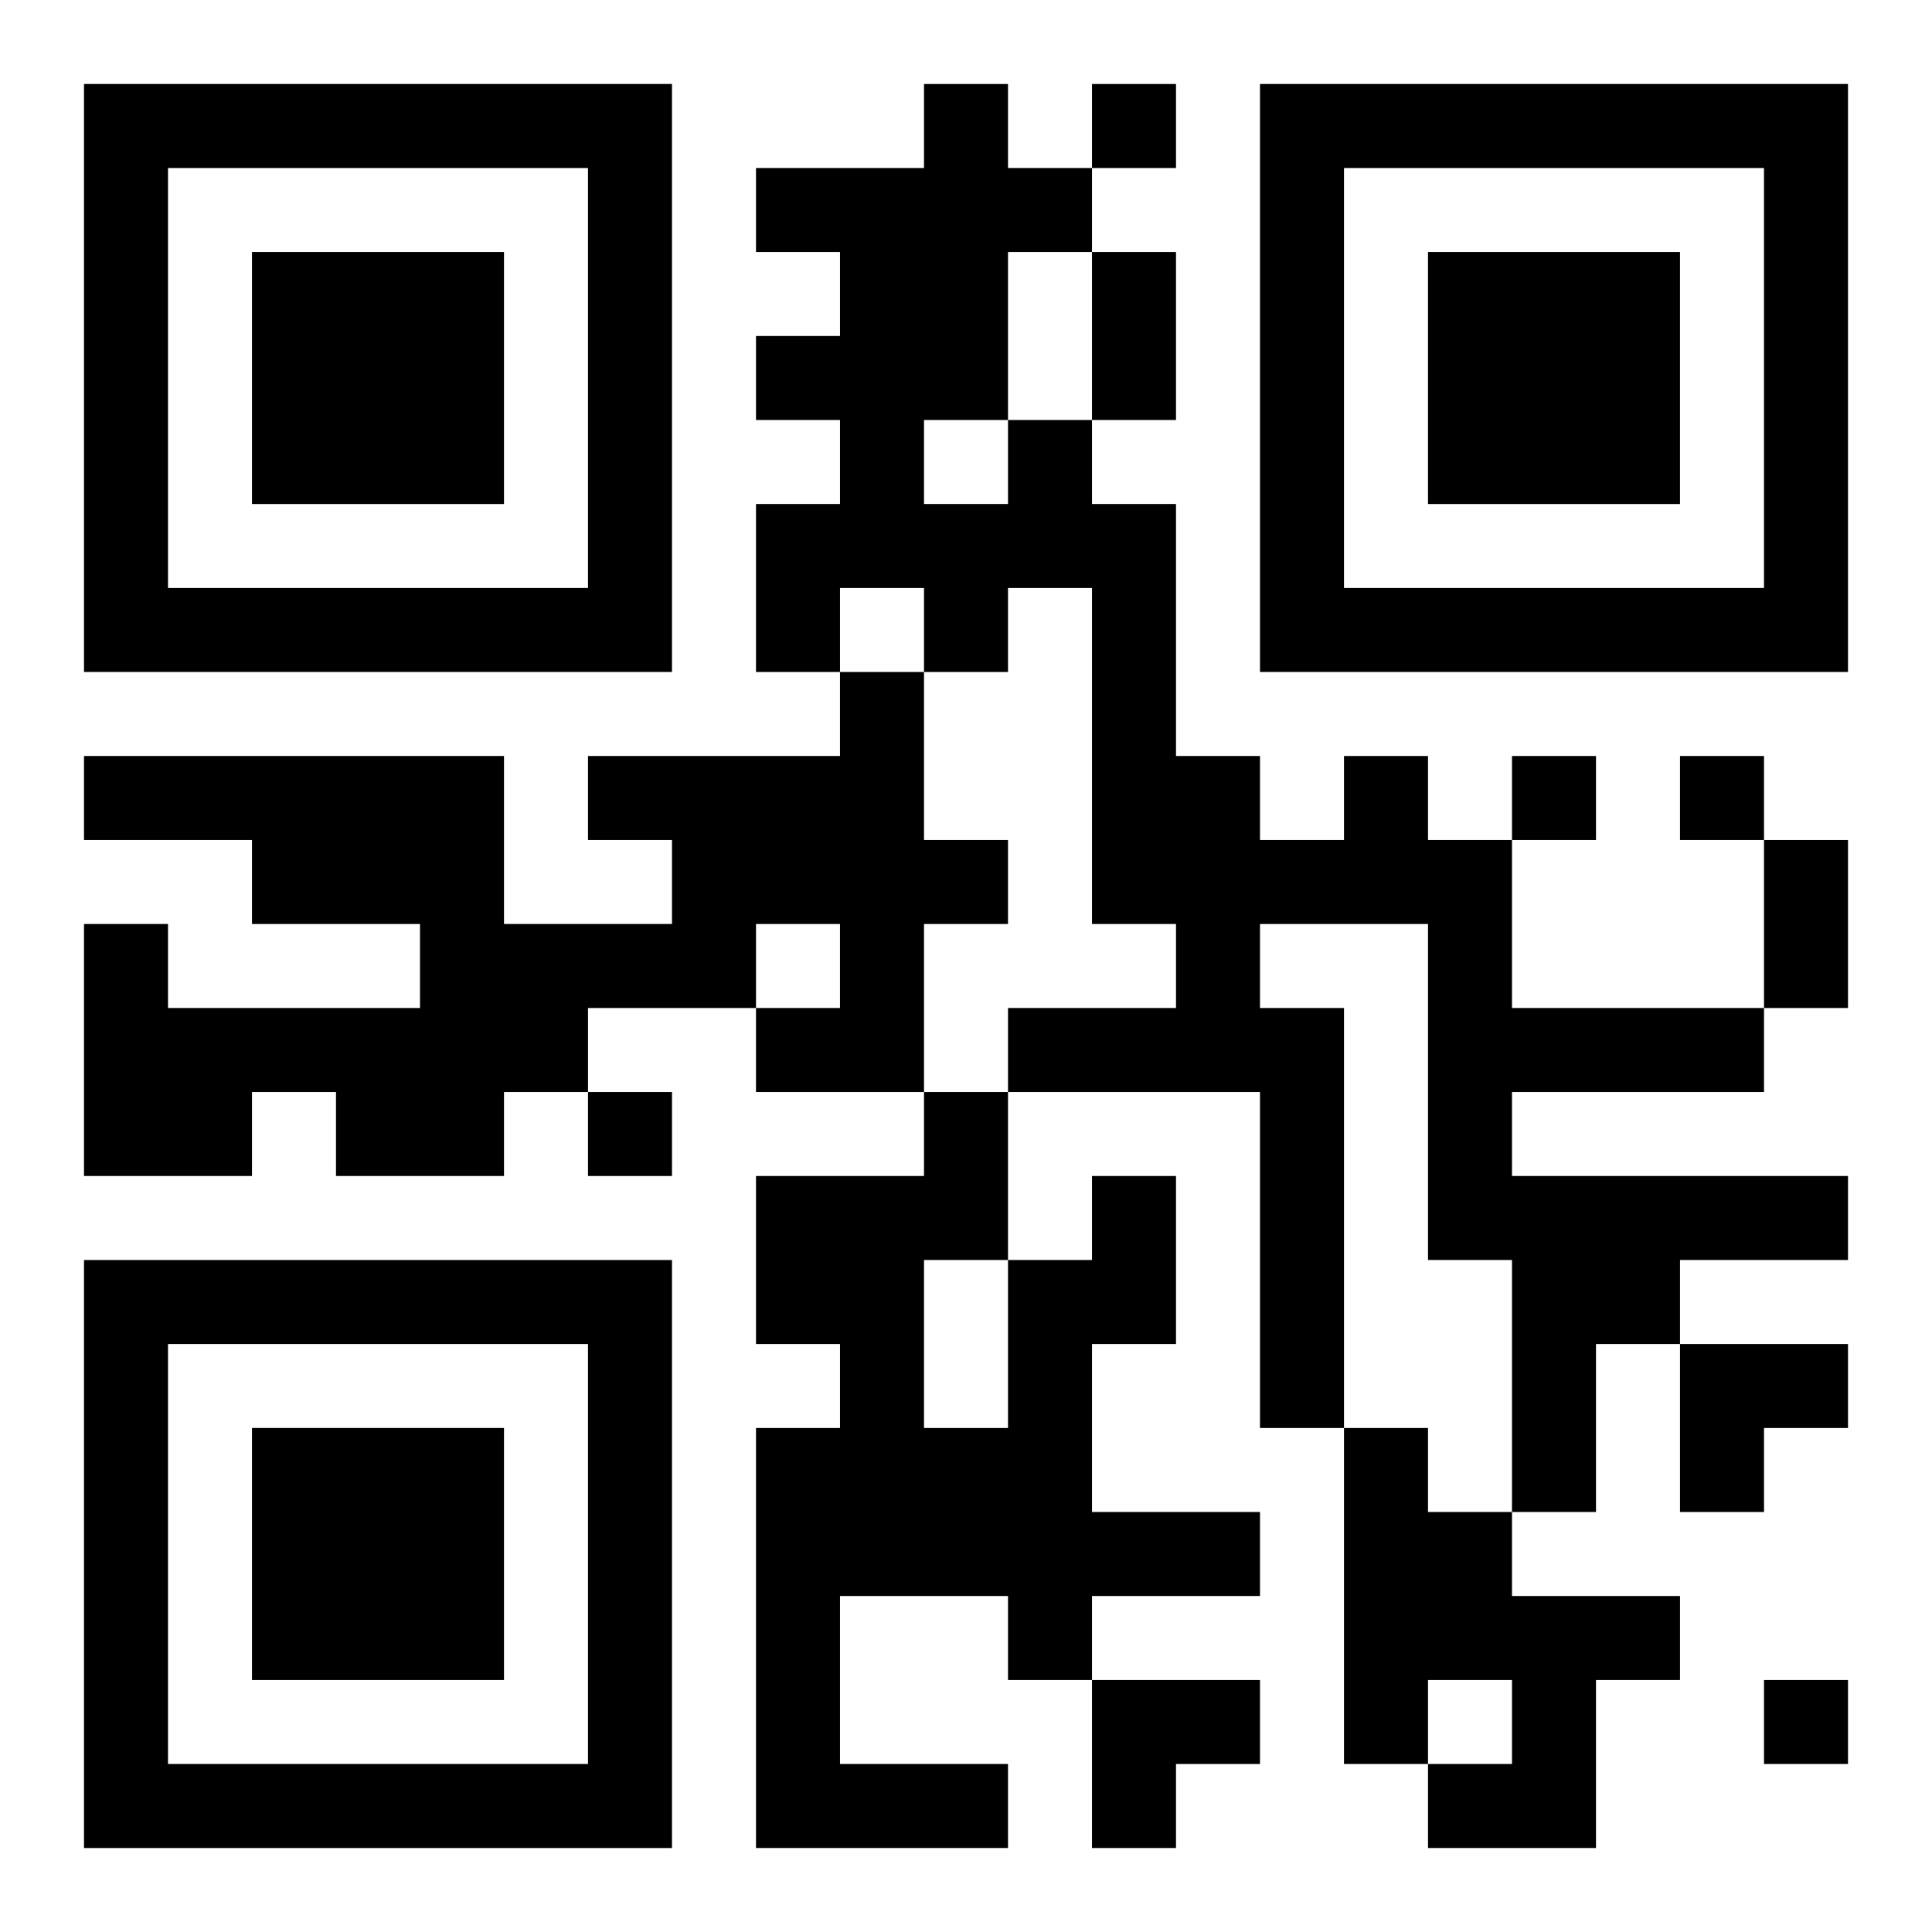
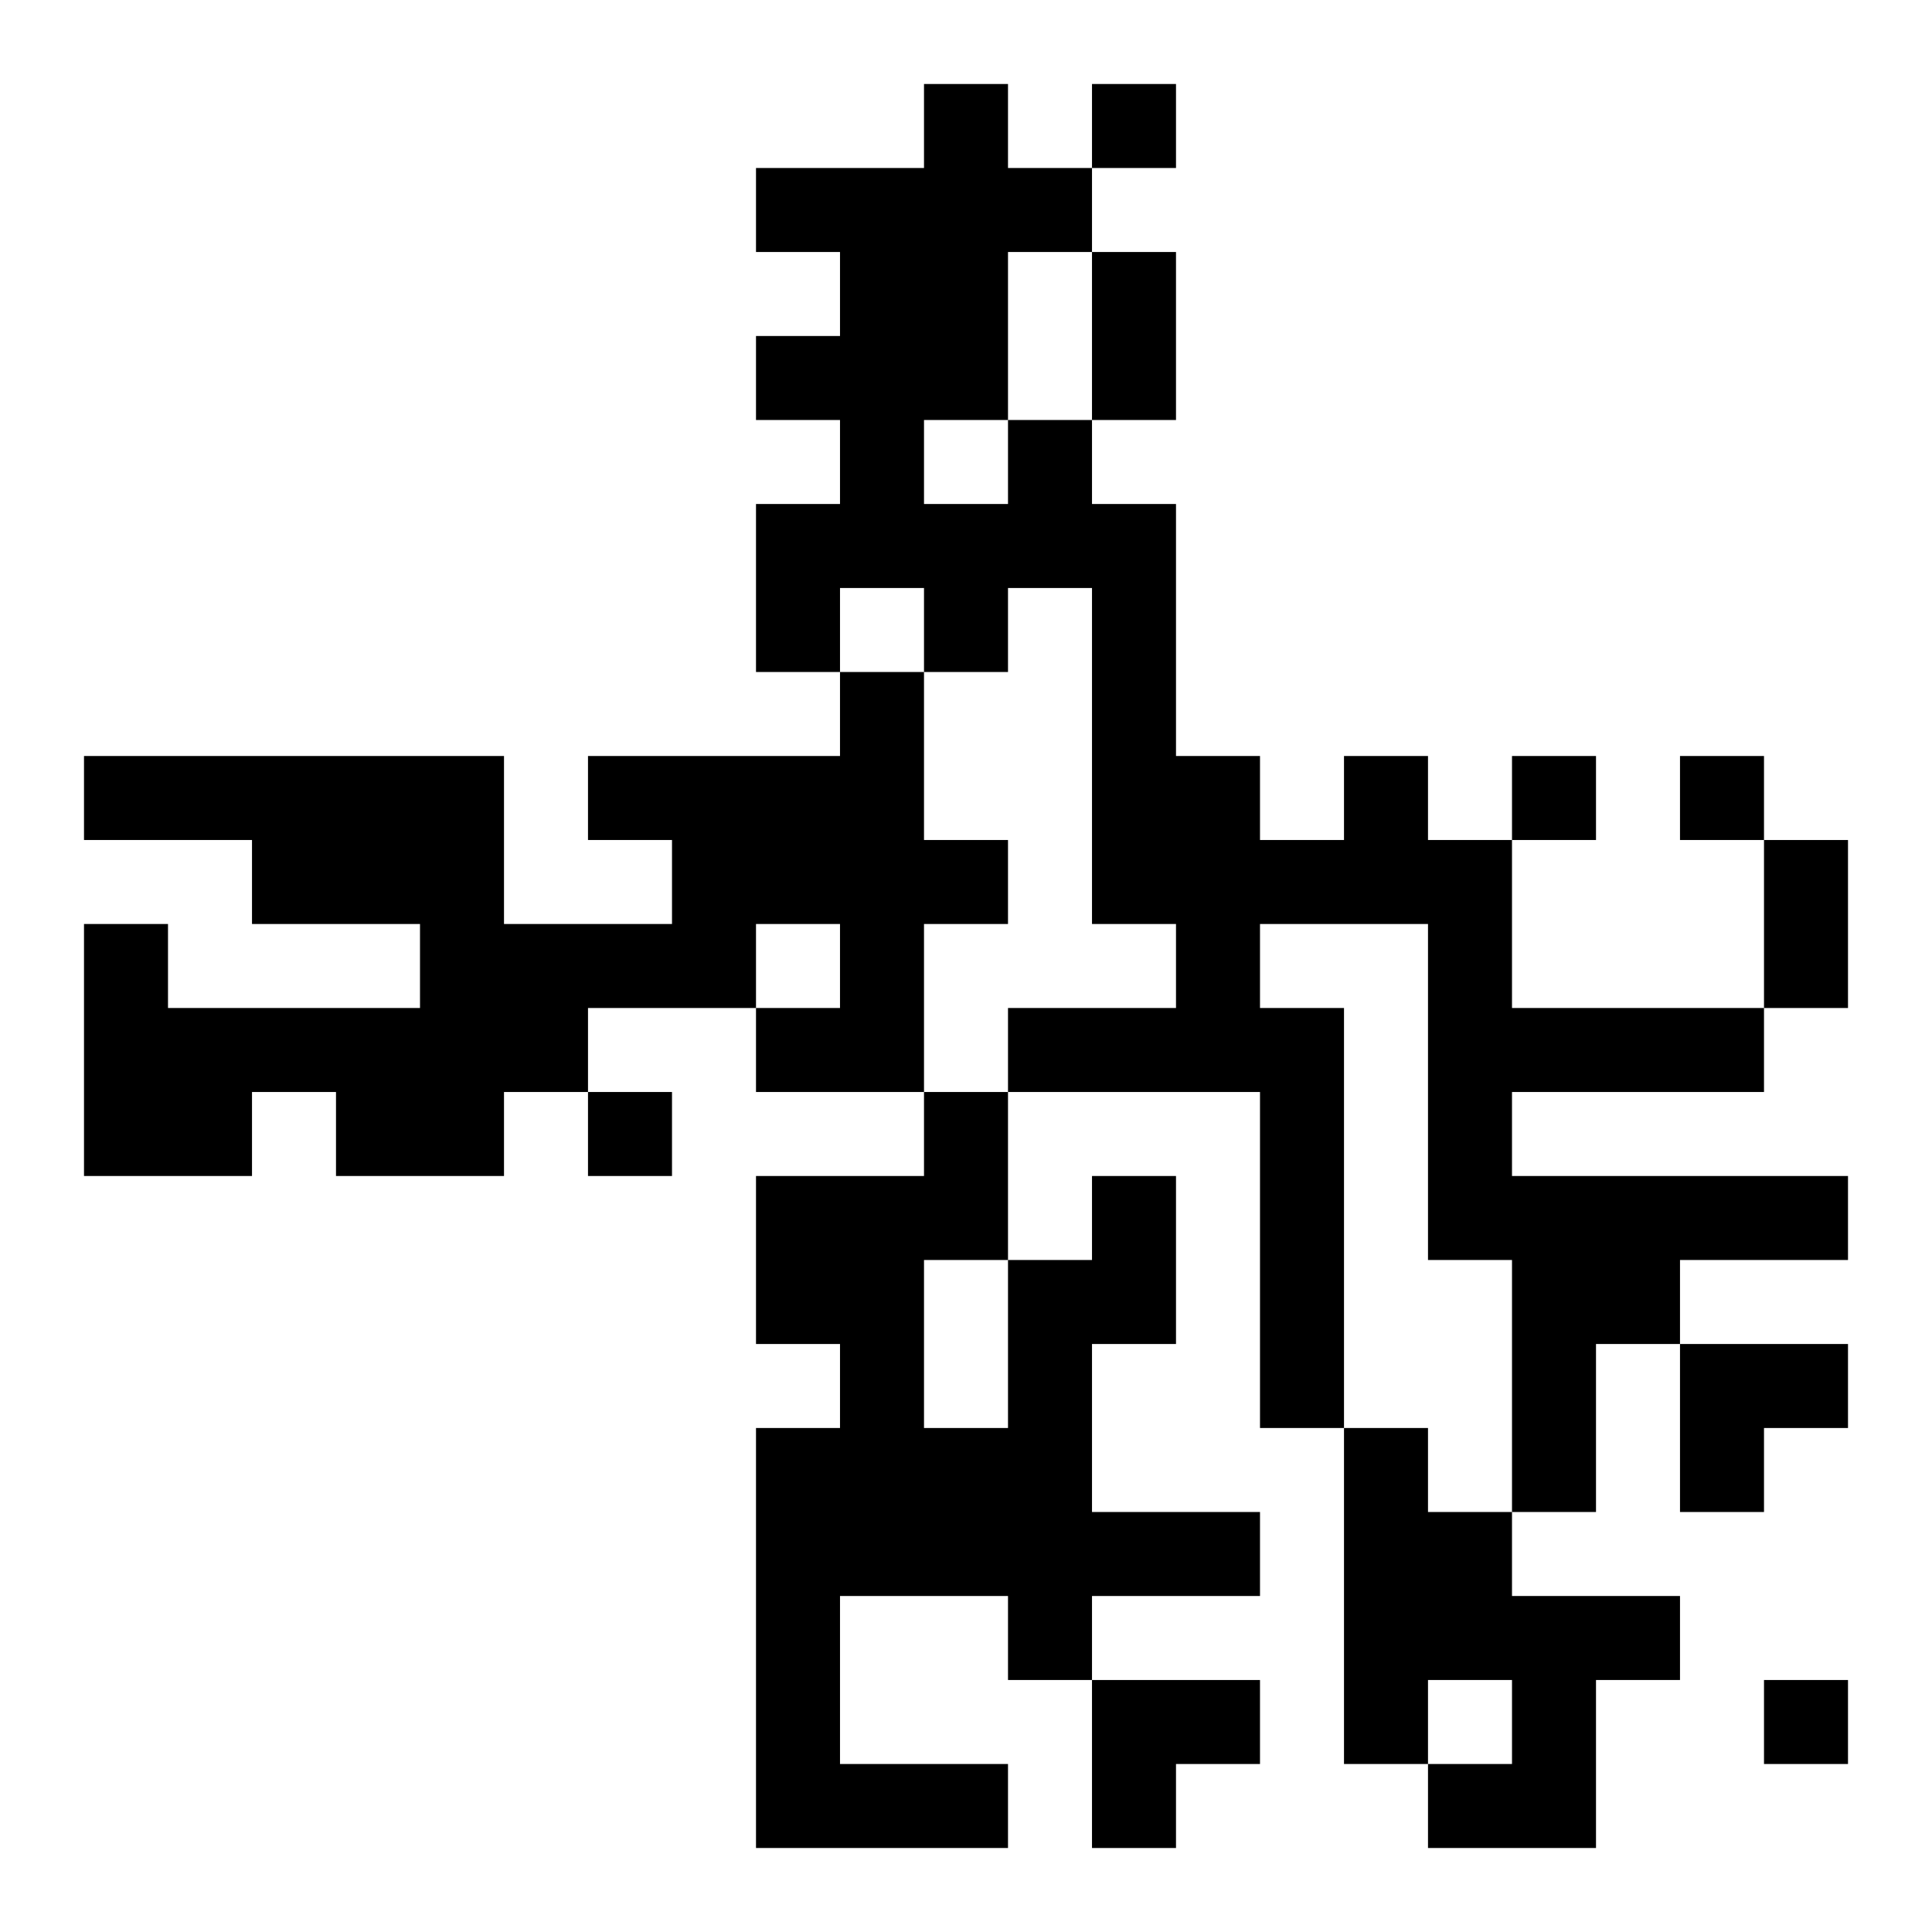
<svg xmlns="http://www.w3.org/2000/svg" xmlns:xlink="http://www.w3.org/1999/xlink" width="250" height="250" baseProfile="full" version="1.1" viewBox="-1 -1 23 23">
  <symbol id="a">
-     <path d="m0 7v7h7v-7h-7zm1 1h5v5h-5v-5zm1 1v3h3v-3h-3z" />
-   </symbol>
+     </symbol>
  <use y="-7" xlink:href="#a" />
  <use y="7" xlink:href="#a" />
  <use x="14" y="-7" xlink:href="#a" />
  <path d="m9 7h1v2h1v1h-1v2h-2v-1h1v-1h-1v1h-2v1h-1v1h-2v-1h-1v1h-2v-3h1v1h3v-1h-2v-1h-2v-1h5v2h2v-1h-1v-1h3v-1m6 1h1v1h1v2h3v1h-3v1h4v1h-2v1h-1v2h-1v-3h-1v-4h-2v1h1v5h-1v-4h-3v-1h2v-1h-1v-4h-1v1h-1v-1h-1v1h-1v-2h1v-1h-1v-1h1v-1h-1v-1h2v-1h1v1h1v1h-1v2h1v1h1v3h1v1h1v-1m-5-4v1h1v-1h-1m2 9h1v2h-1v2h2v1h-2v1h-1v-1h-2v2h2v1h-3v-5h1v-1h-1v-2h2v-1h1v2h1v-1m-2 1v2h1v-2h-1m5 2h1v1h1v1h2v1h-1v2h-2v-1h1v-1h-1v1h-1v-4m-3-16v1h1v-1h-1m5 8v1h1v-1h-1m2 0v1h1v-1h-1m-13 4v1h1v-1h-1m14 7v1h1v-1h-1m-8-17h1v2h-1v-2m8 7h1v2h-1v-2m-1 6h2v1h-1v1h-1zm-7 4h2v1h-1v1h-1z" />
</svg>